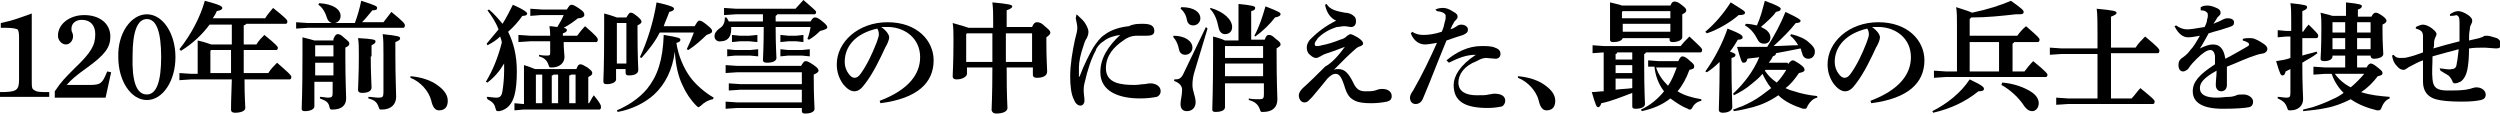
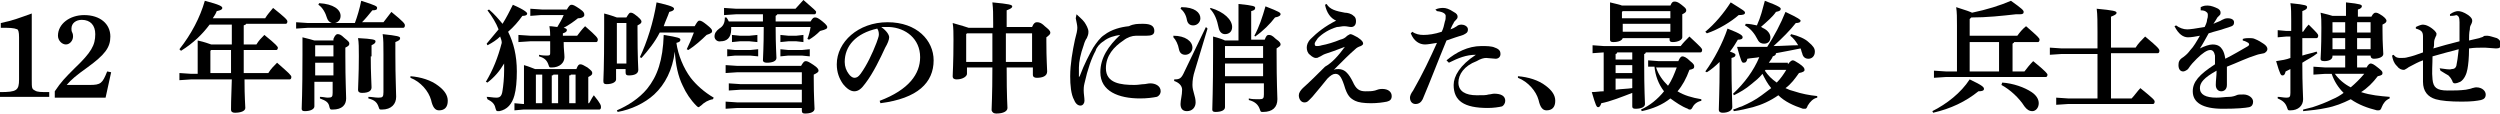
<svg xmlns="http://www.w3.org/2000/svg" version="1.1" id="レイヤー_1" x="0px" y="0px" width="314.9px" height="14.3px" viewBox="0 0 314.9 14.3" style="enable-background:new 0 0 314.9 14.3;" xml:space="preserve">
  <g>
    <path d="M4,10c0,1.1,0,1.2,0.4,1.4c0.3,0.2,0.7,0.2,1.8,0.2v0.6H0v-0.6c2.1,0,2.4-0.2,2.4-1.6V4.7c0-0.7-0.1-0.9-0.2-1   C1.7,3.5,1.2,3.5,0.1,3.5V2.9C1.6,2.6,2.6,2.2,4,1.7V10z" />
    <path d="M6.9,11.5c0.8-1.2,1.3-1.7,2.5-2.9c2.1-2,2.6-2.9,2.6-4.3c0-1.1-0.6-1.8-1.7-1.8C9.6,2.5,9,2.9,9,3.6c0,0.2,0,0.3,0.1,0.5   c0.1,0.2,0.1,0.4,0.1,0.5c0,0.5-0.4,1-0.9,1c-0.5,0-1-0.5-1-1.1c0-1.5,1.5-2.6,3.3-2.6c2,0,3.3,1.1,3.3,2.7c0,1.4-0.7,2.3-2.9,3.9   c-1.4,1-2,1.5-2.6,2.2h2.9c1.4,0,1.6-0.2,2.2-1.7L14,9.1l-0.7,3.2H6.9V11.5z" />
-     <path d="M18.5,1.8c2,0,3.6,2.4,3.6,5.4c0,3-1.6,5.4-3.6,5.4c-2,0-3.6-2.4-3.6-5.4C14.8,4.2,16.5,1.8,18.5,1.8z M18.5,11.9   c1.2,0,1.8-1.6,1.8-4.7c0-3.2-0.6-4.8-1.8-4.8c-1.2,0-1.8,1.6-1.8,4.6C16.6,10.3,17.2,11.9,18.5,11.9z" />
    <path d="M24.9,7.2c0-1.2,0-1.6,0-2.1c0.9,0.2,1.4,0.4,1.7,0.5h2.6V5V3.1h-2.8c-0.9,1.2-2,2.3-3.6,3.3l-0.2-0.2   c1.5-1.9,2.6-4,3.2-6.1C27.7,0.6,28,0.8,28,1c0,0.2-0.2,0.3-0.7,0.4C27.2,1.7,27,2,26.8,2.3h6.6c0.3-0.5,0.6-0.8,1-1.3   c1.5,1.2,1.8,1.5,1.8,1.7c0,0.2-0.1,0.3-0.2,0.3H31c0,0.1-0.1,0.1-0.3,0.2V5v0.6h1.6c0.3-0.5,0.6-0.8,1-1.2   c1.5,1.2,1.7,1.5,1.7,1.6c0,0.2-0.1,0.3-0.2,0.3h-4.1c0,1,0,1.9,0,2.9h3.1c0.3-0.5,0.7-0.9,1.1-1.3c1.6,1.4,1.8,1.6,1.8,1.8   c0,0.2-0.1,0.3-0.2,0.3h-5.7c0,2.4,0.1,3.2,0.1,3.6c0,0.4-0.6,0.6-1.3,0.6c-0.3,0-0.5-0.1-0.5-0.4c0-0.3,0-1.2,0.1-3.8h-5.1   l-1.5,0.1V9.2l1.5,0.1h0.8V7.2z M29.1,9.2c0-1,0-1.9,0-2.9h-2.5l-0.1,0.1v2.8H29.1z" />
    <path d="M41.8,2.9c-0.3-0.1-0.5-0.3-0.6-0.6c-0.2-0.7-0.6-1.4-1.1-1.7l0.1-0.2C42,0.5,42.9,1.2,42.9,2c0,0.5-0.3,0.8-0.7,0.9h2.5   c0.3-0.8,0.6-1.8,0.8-2.8c1.9,0.6,2,0.7,2,0.9c0,0.2-0.1,0.3-0.6,0.3c-0.4,0.5-0.9,1.1-1.3,1.5h2.7c0.3-0.4,0.6-0.8,1-1.3   c1.6,1.3,1.7,1.5,1.7,1.7c0,0.2-0.1,0.3-0.2,0.3h-12l-1.5,0.1V2.8l1.5,0.1H41.8z M42,4.9c0.2-0.5,0.4-0.6,0.5-0.6   c0.2,0,0.4,0,0.9,0.5C43.9,5.2,44,5.3,44,5.5c0,0.2-0.1,0.3-0.5,0.5v1c0,3.3,0.1,4.6,0.1,5.4c0,0.8-0.5,1.4-1.7,1.4   c-0.3,0-0.3,0-0.4-0.3c-0.1-0.6-0.4-0.8-1.2-1.1l0-0.2c0.4,0,0.7,0.1,1,0.1c0.5,0,0.6-0.1,0.6-0.6v-1.4h-2.3v3.1   c0,0.3-0.4,0.6-1.2,0.6c-0.3,0-0.4-0.1-0.4-0.3c0-0.3,0.1-1.9,0.1-6.8c0-0.7,0-1.5,0-2.2c0.8,0.2,1.2,0.3,1.5,0.4H42z M39.7,5.7   L39.7,5.7l0,1.4H42V5.7H39.7z M39.7,7.9v1.6H42V7.9H39.7z M46.7,7.1c0,2.3,0.1,3.3,0.1,3.9c0,0.4-0.3,0.7-1.2,0.7   c-0.3,0-0.5-0.1-0.5-0.4c0-0.6,0.1-1.8,0.1-4.2c0-1.1,0-1.7-0.1-2.3C47,4.9,47.3,5,47.3,5.2c0,0.2-0.1,0.3-0.5,0.5V7.1z M46.4,12.2   c0.5,0,0.8,0.1,1.3,0.1c0.5,0,0.6-0.1,0.6-0.7V6.8c0-1.2,0-1.8-0.1-2.5c1.9,0.2,2.2,0.3,2.2,0.5c0,0.2-0.1,0.3-0.6,0.5v1.5   c0,3.1,0.1,4.5,0.1,5.4c0,0.9-0.6,1.6-1.8,1.6c-0.3,0-0.3,0-0.4-0.3c-0.2-0.6-0.5-0.9-1.3-1.1L46.4,12.2z" />
    <path d="M51.7,9.6c1.3,0.1,2.6,0.5,3.5,1.2c0.8,0.6,1.2,1.2,1.2,1.9c0,0.8-0.4,1.2-1.1,1.2c-0.5,0-0.8-0.4-1-1.3   c-0.3-1.1-1.3-2.3-2.6-2.8L51.7,9.6z" />
    <path d="M61.3,12.2c0.4,0,0.8,0.1,1.2,0.1c0.4,0,0.7-0.1,0.8-0.9c0.1-0.6,0.2-1.6,0.2-2.5c0-0.3,0-0.6,0-0.9   c-0.6,1-1.2,1.7-2.1,2.4l-0.2-0.1c0.9-1.5,1.5-3,2-4.9c0-0.3-0.1-0.5-0.2-0.8C62.6,5,62,5.4,61.4,5.7l-0.1-0.2   c0.5-0.6,1-1.2,1.5-1.8c-0.3-0.8-0.8-1.6-1.4-2.4l0.2-0.1c0.7,0.6,1.2,1.2,1.7,1.8c0.5-0.8,0.9-1.6,1.3-2.4c1.6,0.7,1.8,1,1.8,1.1   c0,0.2-0.2,0.3-0.6,0.3c-0.5,0.7-1.1,1.4-1.8,2c0.7,1.4,1.1,3,1.1,5c0,1.2-0.1,2.3-0.3,3c-0.3,1.1-0.9,1.8-1.9,2   c-0.1,0-0.2,0-0.2,0c-0.2,0-0.2-0.1-0.3-0.4c-0.1-0.5-0.4-0.8-1-1.1L61.3,12.2z M66,10.1c0-0.8,0-1.3,0-1.9   c0.7,0.2,1.1,0.4,1.4,0.5h5.2c0.2-0.5,0.3-0.6,0.5-0.6c0.2,0,0.4,0.1,0.9,0.4c0.5,0.4,0.6,0.5,0.6,0.7c0,0.2-0.1,0.3-0.5,0.5V13   h0.1c0.2-0.3,0.3-0.6,0.6-1c0.9,1.1,0.9,1.3,0.9,1.5c0,0.2-0.1,0.3-0.2,0.3h-9.6l-1.1,0.1v-0.9l1.1,0.1H66V10.1z M71.4,1.2   c0.3-0.5,0.4-0.6,0.6-0.6c0.2,0,0.4,0.1,1,0.5s0.6,0.6,0.6,0.8c0,0.2-0.3,0.4-0.8,0.4c-0.5,0.4-1.2,0.9-1.8,1.2   c0.4,0.1,0.4,0.2,0.4,0.3c0,0.2-0.2,0.3-0.5,0.4v0.3h1.8c0.3-0.4,0.6-0.8,1-1.2c1.5,1.3,1.6,1.5,1.6,1.7c0,0.2-0.1,0.3-0.2,0.3   h-4.1c0,0.9,0.1,1.5,0.1,1.9c0,0.7-0.6,1.3-1.6,1.3c-0.3,0-0.3,0-0.4-0.3c-0.2-0.6-0.5-0.9-1.2-1.1l0-0.2C68.3,7,68.7,7,68.9,7   c0.4,0,0.4-0.1,0.4-0.4V5.2h-2.5l-1.5,0.1V4.4l1.5,0.1h2.5c0-0.3,0-0.6-0.1-1.2c0.4,0,0.8,0.1,1,0.1c0.3-0.5,0.6-1,0.8-1.5h-2.9   L66.8,2V1.1l1.5,0.1H71.4z M68.2,9.4h-0.7l0,0.1V13h0.8V9.4z M69.7,9.4c0,0.1-0.1,0.1-0.2,0.1V13h0.8V9.4H69.7z M72.5,9.4h-0.6   c0,0.1-0.1,0.1-0.2,0.1V13h0.8V9.4z" />
    <path d="M78.9,2.2c0.3-0.5,0.4-0.6,0.5-0.6c0.2,0,0.3,0,0.8,0.4c0.5,0.4,0.6,0.6,0.6,0.7c0,0.2-0.1,0.3-0.5,0.5v0.5   c0,3.8,0.1,4.7,0.1,5.1c0,0.5-0.5,0.7-1.2,0.7c-0.3,0-0.4-0.1-0.4-0.4V8.7h-1.2V10c0,0.3-0.4,0.6-1.2,0.6c-0.3,0-0.4-0.1-0.4-0.4   c0-0.4,0.1-1.3,0.1-6.7c0-0.8,0-1.3,0-1.8c0.8,0.2,1.3,0.4,1.6,0.5H78.9z M89.8,12.5c-0.6,0.1-1.1,0.4-1.5,0.8   c-0.2,0.1-0.2,0.2-0.3,0.2s-0.2-0.1-0.3-0.2c-0.7-0.7-1.3-1.6-1.7-2.5c-0.6-1.2-0.9-2.7-1-4.3c-0.3,2.3-1.2,4.1-2.6,5.4   c-1.2,1.1-2.9,1.9-4.6,2.2l-0.1-0.2c1.4-0.6,2.8-1.5,3.8-2.7c1.3-1.6,2-3.6,2.1-6.8c1.9,0.3,2.1,0.4,2.1,0.6c0,0.2-0.1,0.3-0.5,0.4   c0.2,1.5,0.9,3.2,1.8,4.4c0.7,0.9,1.7,1.8,2.9,2.5L89.8,12.5z M77.7,2.9L77.7,2.9l0,5.1h1.2V2.9H77.7z M83.1,4.1   c-0.6,1.2-1.5,2.3-2.3,3.2l-0.2-0.1c0.9-1.9,1.7-4.4,2.1-6.9c1.8,0.4,2.2,0.6,2.2,0.8c0,0.2-0.2,0.3-0.6,0.4   c-0.2,0.6-0.5,1.2-0.7,1.8h3.9c0.3-0.5,0.4-0.7,0.6-0.7c0.2,0,0.4,0.1,0.9,0.5c0.5,0.4,0.7,0.6,0.7,0.8c0,0.2-0.1,0.3-0.7,0.5   c-0.6,0.6-1.5,1.4-2.3,1.9l-0.2-0.1c0.3-0.6,0.6-1.3,0.9-2.1H83.1z" />
    <path d="M97.9,1.8c0,0.1-0.1,0.1-0.2,0.2v0.7h4.4c0.3-0.5,0.4-0.5,0.6-0.5c0.2,0,0.4,0.1,0.9,0.5c0.5,0.4,0.6,0.6,0.6,0.7   c0,0.2-0.1,0.3-0.9,0.5c-0.5,0.5-0.9,0.8-1.4,1.1l-0.2-0.1c0.2-0.5,0.3-0.9,0.4-1.5h-4.4c0,2.4,0.1,3.5,0.1,3.9   c0,0.4-0.5,0.6-1.2,0.6c-0.3,0-0.5-0.1-0.5-0.3c0-0.4,0.1-1.6,0.1-4.2h-4.1c0,0.1,0,0.2,0,0.3c0,1.1-0.6,1.5-1.3,1.5   C90.4,5.3,90,5,90,4.6c0-0.4,0.2-0.7,0.6-1c0.5-0.3,0.7-0.7,0.7-1.4l0.2,0c0.1,0.1,0.2,0.3,0.3,0.5h4.3V1.8h-3.4l-1.5,0.1V1   l1.5,0.1h7.5c0.3-0.3,0.7-0.8,1-1.1c1.4,1.2,1.6,1.4,1.6,1.5c0,0.2-0.1,0.3-0.2,0.3H97.9z M100.9,8.3c0.3-0.5,0.4-0.6,0.6-0.6   c0.2,0,0.4,0.1,1,0.5c0.6,0.4,0.6,0.6,0.6,0.7c0,0.2-0.2,0.3-0.6,0.5v0.5c0,2.3,0.1,3.5,0.1,3.8c0,0.4-0.5,0.6-1.2,0.6   c-0.3,0-0.4-0.1-0.4-0.4v-0.3h-8.1l-1.5,0.1v-0.9l1.5,0.1h8.1v-1.6h-7.7l-1.5,0.1v-0.9l1.5,0.1h7.7V9.1h-8.1l-1.5,0.1V8.2l1.5,0.1   H100.9z M92.6,6.3h1.9l1-0.1v0.9l-1-0.1h-1.9l-1,0.1V6.2L92.6,6.3z M93.2,4.5h1.2l1-0.1v0.9l-1-0.1h-1.2l-1,0.1V4.4L93.2,4.5z    M99.3,4.5h1l0.9-0.1v0.9l-0.9-0.1h-1l-1,0.1V4.4L99.3,4.5z M99.3,6.3h1.7l1-0.1v0.9l-1-0.1h-1.7l-1,0.1V6.2L99.3,6.3z" />
    <path d="M110.8,12.7c3.7-1.4,5.1-3.4,5.1-5.5c0-2.3-1.8-3.7-3.9-3.8c-0.4,0-0.7,0-1,0c0.7,0.5,1,1,1,1.3c0,0.3-0.2,0.8-0.5,1.3   c-0.6,1.3-1.5,3.2-2.5,4.5c-0.5,0.7-0.9,1-1.4,1c-0.5,0-1-0.4-1.4-0.9c-0.5-0.7-0.8-1.5-0.8-2.5c0-2.8,2.7-5.3,6.4-5.3   c3.7,0,5.8,2.3,5.8,4.8c0,2.8-2,4.8-6.7,5.4L110.8,12.7z M106.4,7.8c0,0.6,0.2,1.1,0.5,1.5c0.2,0.3,0.5,0.5,0.7,0.5   c0.3,0,0.5-0.1,0.8-0.5c0.8-1.1,1.5-2.6,2-3.9c0.1-0.3,0.3-0.8,0.3-1c0-0.2,0-0.5-0.2-0.8C107.8,4.2,106.4,5.8,106.4,7.8z" />
    <path d="M130,3.4c0.2-0.5,0.4-0.6,0.6-0.6c0.2,0,0.5,0,1,0.5c0.5,0.4,0.7,0.6,0.7,0.8c0,0.2-0.1,0.3-0.5,0.6v0.5   c0,2.3,0.1,3.4,0.1,3.8c0,0.6-0.6,0.8-1.3,0.8c-0.3,0-0.5-0.1-0.5-0.4V8.5h-3.3c0,3.9,0.1,4.8,0.1,5.1c0,0.4-0.5,0.7-1.4,0.7   c-0.3,0-0.5-0.1-0.6-0.4c0-0.5,0.1-1.7,0.1-5.4h-3.2v0.8c0,0.3-0.5,0.7-1.3,0.7c-0.3,0-0.5-0.1-0.5-0.4c0-0.4,0.1-1.6,0.1-4.6   c0-0.8,0-1.5-0.1-2.1c1.1,0.3,1.7,0.5,2,0.6h3.1V2.9c0-1.2,0-1.7-0.1-2.6c2.1,0.2,2.5,0.3,2.5,0.5c0,0.2-0.2,0.3-0.7,0.5v2.1H130z    M125,7.8c0-1.2,0-2.4,0-3.6h-3.2l-0.1,0.1v3.5H125z M126.7,4.2c0,1.2,0,2.4,0,3.6h3.3V4.2H126.7z" />
    <path d="M135.6,1.8c0.4,0.4,0.7,0.6,1,1c0.2,0.3,0.5,0.8,0.5,1.2c0,0.4-0.1,0.5-0.2,0.8c-0.1,0.1-0.3,0.5-0.4,0.9   c-0.4,1.1-0.6,2.1-0.6,2.8c0,0.4,0,0.8,0,1.1c0,0.1,0,0.1,0,0.1c0,0,0,0,0.1-0.1c0.6-1.6,1.2-2.7,1.7-3.6c0.4-0.6,0.9-1.3,1.4-1.6   c0.9-0.7,2.1-1,3.1-1.1C142.8,3,143.3,3,144,3c1,0,1.4,0.3,1.4,0.9c0,0.5-0.4,0.6-1,0.6c-0.5,0-1,0-1.3,0c-0.5,0-1.1,0.2-1.6,0.6   c-1.2,0.8-2.2,1.9-2.2,3.5c0,1.9,1.9,2.1,3.6,2.1c0.5,0,0.9-0.1,1.2-0.1c0.2,0,0.5-0.1,0.8-0.1c0.6,0,1.3,0.3,1.3,1   c0,0.3-0.2,0.6-0.5,0.7c-0.5,0.1-1.2,0.2-2.1,0.2c-2.7,0-5-0.9-5-3.3c0-1.8,1-3.3,2.5-4.7c-0.7,0.1-1.5,0.3-2.1,0.8   c-0.5,0.3-0.9,0.8-1,1.2c-0.5,0.9-1,2.3-1.4,4.1c-0.1,0.4-0.1,0.7-0.1,0.9c0,0.4,0.1,0.9,0.1,1.3c0,0.3-0.2,0.6-0.5,0.6   c-0.3,0-0.6-0.2-0.8-0.7c-0.4-0.7-0.5-1.9-0.5-3c0-1.5,0.3-3.2,0.6-4.6c0.2-0.7,0.3-1.2,0.3-1.5c0-0.3-0.1-0.7-0.2-1.2L135.6,1.8z" />
    <path d="M147.8,4.5c1.5,0,2.4,0.7,2.4,1.5c0,0.5-0.4,0.9-0.9,0.9c-0.4,0-0.7-0.2-0.8-0.7c-0.1-0.6-0.4-1.2-0.7-1.5L147.8,4.5z    M152.1,3.6l-1.6,5.3c-0.2,0.6-0.3,1.2-0.3,1.8c0,0.8,0.4,1.4,0.4,2.2c0,0.6-0.4,1.1-1.1,1.1c-0.6,0-0.8-0.4-0.8-0.9   c0-0.5,0.2-1.1,0.2-1.8c0-0.5-0.4-0.9-1-1.1l0-0.2c0.7,0,0.9-0.1,1.3-1l2.7-5.6L152.1,3.6z M148.8,0.9c1.7,0,2.4,0.7,2.4,1.4   c0,0.5-0.4,0.9-0.9,0.9c-0.4,0-0.7-0.2-0.8-0.7c-0.1-0.6-0.4-1.1-0.8-1.4L148.8,0.9z M152.5,1c1.7,0.5,2.7,1.5,2.7,2.4   c0,0.6-0.4,0.9-0.9,0.9c-0.4,0-0.7-0.3-0.8-0.8c-0.2-1-0.5-1.8-1.1-2.4L152.5,1z M154.3,10.4v3.1c0,0.4-0.5,0.6-1.2,0.6   c-0.3,0-0.4-0.1-0.4-0.3c0-0.5,0.1-2.4,0.1-7.2c0-0.8,0-1.4,0-2c0.8,0.2,1.3,0.4,1.5,0.5h1.7V2.4c0-0.8,0-1.3,0-1.9   c2,0.2,2.1,0.3,2.1,0.5s-0.1,0.3-0.5,0.4V5h1.7c0.2-0.5,0.3-0.6,0.5-0.6c0.2,0,0.4,0,0.9,0.5c0.6,0.4,0.6,0.6,0.6,0.7   c0,0.2-0.2,0.3-0.5,0.5v0.5c0,4,0.1,5.4,0.1,5.9c0,1-0.6,1.6-1.8,1.6c-0.3,0-0.3,0-0.4-0.3c-0.2-0.6-0.6-1-1.4-1.2l0-0.2   c0.4,0.1,0.8,0.1,1.3,0.1c0.5,0,0.6-0.1,0.6-0.6v-1.4H154.3z M159.1,5.8h-4.8l0,0v1.5h4.8V5.8z M159.1,8h-4.8v1.6h4.8V8z M158,4.5   c0.6-1.1,1-2.3,1.4-3.7c1.8,0.7,1.9,0.8,1.9,1c0,0.1-0.1,0.3-0.7,0.4c-0.6,0.8-1.5,1.7-2.5,2.4L158,4.5z" />
    <path d="M169.4,5.9c-1,0.4-1.9,0.7-2.5,0.9c-0.3,0.1-0.5,0.3-0.8,0.4c-0.1,0.1-0.3,0.1-0.4,0.1c-0.1,0-0.4-0.1-0.7-0.4   c-0.3-0.2-0.4-0.6-0.4-0.9c0-0.3,0.1-0.7,0.5-1.1c0.8-0.8,1.8-1.6,3.2-2.3c-0.7-0.3-1.2-1-1.4-2l0.2-0.1c0.4,0.7,1.2,0.9,2.3,1.1   c0.3,0,0.8,0.1,1.1,0.4c0.3,0.2,0.3,0.5,0.3,0.7c0,0.5-0.3,0.7-0.6,0.7c-0.3,0-0.5-0.1-0.9-0.1c-0.3,0-0.6,0.1-0.9,0.1   c-1,0.3-1.8,0.8-2.4,1.4c-0.3,0.4-0.4,0.6-0.4,0.7c0,0.3,0.1,0.3,0.3,0.3c0.1,0,0.3,0,0.6-0.1c0.6-0.1,1.6-0.4,2.3-0.7   c0.4-0.1,0.6-0.2,0.9-0.5c0.2-0.1,0.3-0.2,0.4-0.2c0.2,0,0.5,0.2,0.9,0.4c0.6,0.4,0.7,0.6,0.7,0.8c0,0.1-0.1,0.2-0.3,0.3   c-0.3,0.1-0.5,0.2-0.7,0.4c-0.7,0.6-1.5,1.4-2.7,2.6c0.2-0.1,0.4-0.1,0.6-0.1c0.8,0,1.3,0.6,1.8,1.6c0.4,0.9,0.8,1.2,1.6,1.2   c0.5,0,0.8,0,1.2-0.1c0.3-0.1,0.5-0.2,0.9-0.2c0.8,0,1.2,0.4,1.2,0.9c0,0.4-0.2,0.6-0.6,0.7c-0.5,0.1-1.2,0.2-2,0.2   c-0.9,0-1.6-0.1-2-0.3c-0.6-0.3-1-0.6-1.4-2c-0.4-1.2-0.7-1.4-1.1-1.4c-0.3,0-0.6,0.2-1,0.6c-0.5,0.6-1.2,1.5-1.9,2.3   c-0.5,0.5-0.6,0.7-1,0.7c-0.4,0-0.7-0.4-0.7-0.9c0-0.3,0.2-0.6,0.5-0.9c1-0.9,1.7-1.6,2.8-2.7C167.8,7.9,168.6,7,169.4,5.9   L169.4,5.9z" />
    <path d="M180.8,1.2c0.4-0.2,0.8-0.2,1-0.2c0.3,0,0.7,0.1,1.3,0.5c0.4,0.2,0.5,0.4,0.5,0.6c0,0.2-0.1,0.3-0.2,0.4   c-0.1,0.1-0.3,0.3-0.3,0.4c-0.2,0.3-0.3,0.6-0.4,0.8c0.3-0.1,0.5-0.2,0.8-0.4c0.1-0.1,0.3-0.2,0.6-0.2c0.3,0,0.8,0.2,0.8,0.6   c0,0.4-0.2,0.5-0.6,0.7c-0.6,0.2-1.3,0.4-2.1,0.7c-1.2,2.9-1.9,4.8-3,7.4c-0.2,0.4-0.5,0.6-0.9,0.6c-0.4,0-0.7-0.3-0.7-0.8   c0-0.2,0.1-0.5,0.4-0.9c1.2-2.1,2.1-4,3-6c-0.6,0.1-1.2,0.2-1.5,0.2c-0.7,0-1.4-0.4-1.8-1.4l0.2-0.2c0.4,0.3,0.9,0.4,1.4,0.4   c0.6,0,1.4-0.1,2.3-0.4c0.2-0.4,0.3-0.8,0.4-1.3c0.1-0.2,0.1-0.5,0.1-0.7c0-0.2-0.2-0.5-1.1-0.6L180.8,1.2z M182.2,7.6   c1.2-1,2.7-1.8,4.4-1.8c0.6,0,1.3,0,1.7,0.2c0.6,0.2,0.7,0.5,0.7,0.8c0,0.4-0.3,0.6-0.6,0.6c-0.3,0-0.9-0.1-1.2-0.1   c-0.3,0-0.7,0.1-1.2,0.4c-1.6,0.6-2.3,1.7-2.3,2.7c0,1.1,0.9,1.6,2.3,1.6c0.9,0,1.2,0,1.5-0.1c0.2,0,0.5-0.1,0.7-0.1   c0.9,0,1.4,0.3,1.4,0.9c0,0.3-0.2,0.6-0.4,0.7c-0.4,0.1-1.1,0.2-1.8,0.2c-3,0-4.3-0.9-4.3-2.9c0-1.1,0.8-2.5,2.8-3.8   c-1.2,0-2.2,0.4-3.4,1L182.2,7.6z" />
    <path d="M191.2,9.6c1.3,0.1,2.6,0.5,3.5,1.2c0.8,0.6,1.2,1.2,1.2,1.9c0,0.8-0.4,1.2-1.1,1.2c-0.5,0-0.8-0.4-1-1.3   c-0.3-1.1-1.3-2.3-2.6-2.8L191.2,9.6z" />
    <path d="M202,6.6l-1.4,0.1V5.7l1.4,0.1h9.7c0.3-0.4,0.7-0.8,1.1-1.2c1.5,1.4,1.6,1.5,1.6,1.7c0,0.2-0.1,0.3-0.2,0.3h-6.9   c0,0.1-0.1,0.2-0.2,0.2v1c0,3.8,0.1,4.8,0.1,5.3c0,0.4-0.5,0.6-1.2,0.6c-0.3,0-0.4-0.1-0.4-0.3v-1.7c-1.3,0.5-2.8,1.1-3.9,1.3   c-0.1,0.3-0.2,0.5-0.4,0.5c-0.2,0-0.3-0.2-0.8-1.9c0.5,0,1-0.1,1.5-0.1L202,6.6L202,6.6z M204.4,4.8c-0.1,0.3-0.5,0.5-1.2,0.5   c-0.3,0-0.4-0.1-0.4-0.3c0-0.5,0-1.4,0-3c0-0.6,0-1.1,0-1.7c0.8,0.2,1.3,0.3,1.5,0.4h6.1c0.2-0.5,0.4-0.5,0.5-0.5   c0.2,0,0.4,0,0.9,0.4c0.5,0.4,0.6,0.5,0.6,0.7c0,0.2-0.1,0.3-0.5,0.5v0.4c0,1.5,0,2.1,0,2.5c0,0.3-0.5,0.6-1.2,0.6   c-0.3,0-0.4-0.1-0.4-0.3V4.8H204.4z M203.7,6.6c0,0.1-0.1,0.2-0.2,0.2v0.7h2.1V6.6H203.7z M203.5,8.2v1h2.1v-1H203.5z M203.5,9.9   v1.4c0.7-0.1,1.4-0.1,2.1-0.2V9.9H203.5z M210.4,2.3V1.4h-6l-0.1,0.1v0.8H210.4z M204.4,4h6v-1h-6V4z M211.4,7.7   c0.2-0.5,0.4-0.6,0.5-0.6c0.2,0,0.5,0.1,1,0.6c0.5,0.4,0.5,0.5,0.5,0.7c0,0.2-0.1,0.3-0.6,0.4c-0.4,1.1-0.9,2-1.5,2.7   c0.8,0.5,1.8,0.8,3,1l0,0.2c-0.5,0.1-0.9,0.4-1.1,0.8c-0.1,0.2-0.2,0.3-0.3,0.3c-0.1,0-0.2,0-0.3-0.1c-0.8-0.3-1.5-0.8-2.2-1.3   c-1,0.8-2.2,1.3-3.6,1.6l-0.1-0.2c1.1-0.5,2.1-1.3,2.9-2.3c-0.7-0.9-1.1-2-1.2-3.1l-0.8,0V7.6l1.3,0.1H211.4z M208.6,8.5   c0.3,0.9,0.8,1.6,1.5,2.3c0.5-0.7,0.8-1.5,1.1-2.3h-2.5L208.6,8.5z" />
    <path d="M214.8,9c1.1-1.5,2.2-3.6,2.8-5.4c1.8,0.7,1.9,0.9,1.9,1.1c0,0.2-0.2,0.3-0.6,0.3c-0.3,0.5-0.6,1-1,1.5   c0.6,0.2,0.7,0.3,0.7,0.4c0,0.2-0.1,0.3-0.5,0.4v1c0,2.8,0.1,4.6,0.1,5.2c0,0.4-0.5,0.7-1.2,0.7c-0.3,0-0.5-0.1-0.5-0.4   c0-0.6,0.1-2.4,0.1-5.5V7.8c-0.5,0.5-1.1,1-1.6,1.3L214.8,9z M214.8,4c1.2-1,2.3-2.3,3.2-3.7c1.6,1,1.8,1.1,1.8,1.3   c0,0.2-0.2,0.3-0.8,0.3c-0.9,0.8-2.5,1.8-4,2.3L214.8,4z M225.2,8.1c0.3-0.4,0.5-0.5,0.6-0.5c0.2,0,0.3,0.1,0.8,0.4   c0.6,0.4,0.7,0.6,0.7,0.8c0,0.2-0.2,0.3-0.7,0.4c-0.5,0.7-1,1.4-1.7,1.9c0.4,0.2,0.7,0.3,1.1,0.4c0.9,0.3,1.9,0.5,2.9,0.6l0,0.2   c-0.5,0.1-0.9,0.5-1.2,1c-0.1,0.3-0.2,0.4-0.3,0.4c-0.1,0-0.2,0-0.3,0c-1.2-0.4-2.3-0.9-3.1-1.7c-1,0.7-2.1,1.2-3.2,1.5   c-0.8,0.2-1.6,0.4-2.4,0.5l-0.1-0.2c0.4-0.1,0.7-0.3,1.1-0.4c0.9-0.4,1.7-0.8,2.5-1.4c0.4-0.3,0.8-0.6,1.2-0.9   c-0.5-0.6-0.8-1.2-1.1-1.8c-0.4,0.5-0.9,0.9-1.4,1.3c-0.7,0.6-1.4,1-2.2,1.4l-0.1-0.2c1.4-1.3,2.6-2.9,3.3-4.6   c-0.5,0.1-1,0.1-1.5,0.2c-0.1,0.4-0.2,0.5-0.5,0.5c-0.2,0-0.3-0.2-0.8-2c1.4,0,2.6,0,3.8,0c0.9-1.4,1.7-2.9,2.3-4.4   c1.7,0.8,1.9,1,1.9,1.1c0,0.2-0.2,0.3-0.6,0.3c-0.7,0.9-1.7,1.9-2.8,2.9c1,0,2.1-0.1,3.1-0.1c-0.3-0.5-0.6-0.9-1-1.2l0.1-0.2   c0.9,0.2,1.8,0.6,2.2,1c0.6,0.5,0.8,0.8,0.8,1.2c0,0.6-0.4,0.9-0.8,0.9c-0.4,0-0.7-0.2-0.8-0.7c-0.1-0.2-0.1-0.4-0.2-0.6   c-1,0.2-2,0.4-3.1,0.6c0,0.2-0.1,0.3-0.4,0.4c-0.1,0.3-0.3,0.5-0.5,0.8H225.2z M219.9,3c0.5,0,0.9,0.1,1.4,0.2c0.5-1.1,0.7-2,1-3.1   c1.9,0.7,2,0.9,2,1c0,0.2-0.1,0.3-0.6,0.4c-0.4,0.6-1.1,1.2-1.9,1.9c0,0,0.1,0,0.2,0.1c0.7,0.3,1,0.8,1,1.2c0,0.5-0.3,0.8-0.8,0.8   c-0.3,0-0.6-0.1-0.8-0.5c-0.4-0.8-0.9-1.4-1.6-1.8L219.9,3z M222.4,8.8c0,0-0.1,0.1-0.1,0.1c0.4,0.6,0.9,1.1,1.5,1.5   c0.5-0.5,0.9-1.1,1.2-1.6H222.4z" />
-     <path d="M235.6,12.7c3.7-1.4,5.1-3.4,5.1-5.5c0-2.3-1.8-3.7-3.9-3.8c-0.4,0-0.7,0-1,0c0.7,0.5,1,1,1,1.3c0,0.3-0.2,0.8-0.5,1.3   c-0.6,1.3-1.5,3.2-2.5,4.5c-0.5,0.7-0.9,1-1.4,1c-0.5,0-1-0.4-1.4-0.9c-0.5-0.7-0.8-1.5-0.8-2.5c0-2.8,2.7-5.3,6.4-5.3   c3.7,0,5.8,2.3,5.8,4.8c0,2.8-2,4.8-6.7,5.4L235.6,12.7z M231.1,7.8c0,0.6,0.2,1.1,0.5,1.5c0.2,0.3,0.5,0.5,0.7,0.5   c0.3,0,0.5-0.1,0.8-0.5c0.8-1.1,1.5-2.6,2-3.9c0.1-0.3,0.3-0.8,0.3-1c0-0.2,0-0.5-0.2-0.8C232.6,4.2,231.1,5.8,231.1,7.8z" />
    <path d="M243.4,14c1.8-0.9,3.6-2.3,4.7-4c1.7,0.8,1.8,1,1.8,1.2c0,0.2-0.2,0.3-0.7,0.3c-1.6,1.3-3.5,2.2-5.7,2.7L243.4,14z    M253.7,5.3c0,0.1-0.1,0.1-0.2,0.2v3.5h1.5c0.3-0.4,0.7-0.9,1.1-1.3c1.6,1.3,1.8,1.6,1.8,1.7c0,0.2-0.1,0.3-0.2,0.3h-12.6l-1.5,0.1   V8.9l1.5,0.1h1.4V3.2c0-1,0-1.6-0.1-2.3c1.3,0.4,1.8,0.6,2,0.7c1.9-0.4,3.5-0.9,4.9-1.5c1.4,1,1.6,1.2,1.6,1.4   c0,0.2-0.1,0.3-0.5,0.3c-0.1,0-0.3,0-0.5,0c-1.8,0.2-3.6,0.4-5.6,0.4l-0.2,0.2v2.1h6c0.3-0.4,0.6-0.8,1.1-1.2   c1.5,1.3,1.7,1.5,1.7,1.7c0,0.2-0.1,0.3-0.2,0.3H253.7z M248.1,5.3v3.7h3.7V5.3H248.1z M252.2,10.4c1.4,0.1,2.8,0.6,3.7,1.2   c0.6,0.4,0.9,0.9,0.9,1.4c0,0.6-0.4,1-0.8,1c-0.4,0-0.7-0.2-1-0.6c-0.7-1.1-1.8-2.1-2.9-2.7L252.2,10.4z" />
    <path d="M264.2,6.8h-4.5l-1.5,0.1V6l1.5,0.1h4.5V4c0-1,0-2.2-0.1-2.9c2.1,0.2,2.5,0.3,2.5,0.5s-0.2,0.3-0.7,0.5v3.9h3.1   c0.3-0.5,0.8-1,1.2-1.4c1.7,1.4,1.8,1.6,1.8,1.8c0,0.2-0.1,0.3-0.2,0.3h-5.9v5.7h2.6c0.3-0.3,0.8-1,1.1-1.3   c1.6,1.3,1.8,1.5,1.8,1.7c0,0.2-0.1,0.3-0.2,0.3h-10.7l-1.5,0.1v-0.9l1.5,0.1h3.7V6.8z" />
    <path d="M282.5,4.9c0.3-0.1,0.6-0.1,0.8-0.1c0.2,0,0.5,0,0.7,0.1c0.5,0.2,0.8,0.4,1.1,0.6c0.3,0.2,0.5,0.4,0.5,0.7   c0,0.2-0.2,0.4-0.4,0.5c-0.4,0.1-0.6,0.1-0.9,0.2c-1.3,0.4-2.5,1-3.8,1.5c0,1,0,1.8,0,2.3c0,0.6-0.4,0.8-0.7,0.8   c-0.4,0-0.7-0.3-0.7-0.8c0-0.6,0.1-1.1,0.1-1.8c-1.6,0.9-2.1,1.5-2.1,2.2c0,0.8,0.7,1.2,2.1,1.2c0.6,0,1.1-0.1,1.6-0.1   c0.3,0,0.7-0.1,0.9-0.2c0.2-0.1,0.4-0.1,0.9-0.1c0.6,0,1.2,0.4,1.2,0.9c0,0.3-0.1,0.6-0.5,0.7c-0.5,0.1-1.5,0.2-3.3,0.2   c-2.6,0-3.8-0.8-3.8-2.2c0-1.2,0.8-2.1,2.8-3.4c0-0.5,0-0.8,0-1.1c-0.1-0.5-0.3-0.7-0.6-0.7c-0.4,0-1,0.4-1.7,1.1   c-0.4,0.4-0.7,0.7-1.1,1.3C275.5,8.8,275.2,9,275,9c-0.3,0-0.6-0.2-0.6-0.8c0-0.4,0.1-0.7,0.6-1c0.4-0.3,0.6-0.5,0.9-0.9   c0.4-0.4,0.8-1.1,1.2-1.8c-0.5,0.1-1.1,0.2-1.5,0.2c-0.6,0-1.2-0.4-1.7-1.4l0.2-0.1c0.4,0.3,0.9,0.5,1.4,0.5c0.3,0,1.1-0.1,2.2-0.3   c0.2-0.4,0.3-0.7,0.3-0.9c0.1-0.3,0.1-0.4,0.1-0.6c0-0.1,0-0.3-0.2-0.4c-0.1-0.1-0.3-0.2-0.7-0.2V0.9c0.4-0.2,0.6-0.2,0.9-0.2   c0.4,0,0.9,0.2,1.3,0.4c0.3,0.2,0.3,0.4,0.3,0.5c0,0.1,0,0.2-0.1,0.3c-0.1,0.1-0.2,0.2-0.3,0.3c-0.1,0.2-0.3,0.5-0.5,0.8   c0.4-0.2,0.8-0.3,1.1-0.5c0.2-0.1,0.4-0.2,0.7-0.2c0.5,0,0.8,0.2,0.8,0.5c0,0.3-0.1,0.4-0.3,0.5c-0.3,0.1-0.5,0.2-0.9,0.3   c-0.5,0.2-1.1,0.3-2,0.6c-0.4,0.7-0.7,1.3-1.1,1.9c0.6-0.3,1.2-0.5,1.6-0.5c0.7,0,1,0.3,1.2,0.6c0.2,0.3,0.3,0.6,0.4,1.2   c1-0.5,2-1.1,2.7-1.5c0.2-0.1,0.3-0.2,0.3-0.3c0-0.1-0.1-0.2-0.1-0.2c-0.2-0.1-0.3-0.2-0.7-0.3L282.5,4.9z" />
    <path d="M290,4.6c0,0.8,0,1.6,0,2.4c0.6-0.2,1.2-0.3,1.8-0.5l0.1,0.2c-0.6,0.5-1.3,0.8-1.9,1.2c0,3.1,0.1,3.9,0.1,4.6   c0,0.8-0.6,1.4-1.6,1.4c-0.3,0-0.3,0-0.4-0.3c-0.2-0.6-0.5-0.9-1.2-1.2l0-0.2c0.4,0,0.7,0.1,1.1,0.1c0.4,0,0.5-0.1,0.5-0.6v-3   c-0.2,0.1-0.4,0.2-0.6,0.3c-0.1,0.4-0.2,0.5-0.4,0.5c-0.2,0-0.3-0.1-0.8-1.8c0.7-0.1,1.3-0.2,1.8-0.4V4.6H288l-1.1,0.1V3.8l1.1,0.1   h0.6V2.6c0-0.9,0-1.6-0.1-2.2c2,0.2,2.1,0.3,2.1,0.5s-0.1,0.3-0.6,0.5v1.3v1.3h0.1c0.2-0.3,0.4-0.6,0.7-0.9   c1.1,1.1,1.2,1.2,1.2,1.4c0,0.2-0.1,0.3-0.2,0.3H290z M298.1,8.5c0.2-0.4,0.4-0.5,0.5-0.5c0.2,0,0.4,0.1,0.9,0.5   c0.5,0.4,0.6,0.5,0.6,0.7c0,0.2-0.1,0.3-0.6,0.4c-0.6,0.8-1.3,1.5-2.1,2c1.2,0.4,2.4,0.5,3.6,0.6l0,0.2c-0.5,0.2-0.8,0.6-1,1.1   c-0.1,0.3-0.2,0.4-0.4,0.4c-0.1,0-0.1,0-0.2,0c-1.2-0.3-2.3-0.7-3.3-1.4c-1,0.5-2,0.9-3.1,1.1c-0.9,0.2-1.9,0.3-2.9,0.4l0-0.2   c0.4-0.1,0.8-0.2,1.2-0.3c0.9-0.3,1.7-0.6,2.5-1c0.5-0.2,1-0.5,1.4-0.8c-0.7-0.7-1.2-1.5-1.5-2.4h-0.8l-1.5,0.1V8.4l1.5,0.1h2.5V7   h-1.6v0.1c0,0.4-0.5,0.6-1,0.6c-0.4,0-0.5-0.1-0.5-0.3s0.1-1.2,0.1-3.9c0-0.8,0-1.3-0.1-1.9c0.8,0.2,1.2,0.3,1.5,0.4h1.7   c0-0.7,0-1.2,0-1.7c1.9,0.2,2,0.3,2,0.5c0,0.1-0.1,0.3-0.5,0.4v0.9h1.7c0.2-0.4,0.4-0.5,0.5-0.5c0.2,0,0.3,0,0.9,0.4   c0.4,0.3,0.5,0.5,0.5,0.6c0,0.2-0.1,0.3-0.5,0.5v0.7c0,1.8,0.1,2.6,0.1,3c0,0.4-0.6,0.6-1.2,0.6c-0.2,0-0.4-0.1-0.4-0.4V7h-1.7v1.5   H298.1z M295.4,2.8h-1.6l0,0.1v1.2h1.6V2.8z M295.4,4.8h-1.6v1.4h1.6V4.8z M294.1,9.3c0.5,0.7,1.2,1.3,2,1.7   c0.6-0.5,1.2-1.1,1.7-1.7H294.1z M298.6,4.1V2.8h-1.7v1.3H298.6z M298.6,6.2V4.8h-1.7v1.4H298.6z" />
    <path d="M307.3,8.6c0.7,0.1,1.3,0.2,1.5,0.1c0.3,0,0.5-0.1,0.6-0.4c0.1-0.5,0.2-1.1,0.3-2.1c-1.2,0.3-2.2,0.6-3.3,0.9   c0,1-0.1,2,0,2.9c0.1,1,0.5,1.4,1.9,1.4c0.9,0,1.5,0,2.3-0.1c0.4-0.1,0.6-0.1,0.8-0.2c0.1,0,0.3-0.1,0.5-0.1c0.8,0,1.2,0.5,1.2,0.9   c0,0.4-0.2,0.6-0.6,0.7c-0.5,0.1-1.1,0.2-2.4,0.2c-1.5,0-2.6-0.1-3.3-0.3c-1-0.3-1.6-1-1.6-2.2c0-0.9,0-1.6,0-2.7   c-0.6,0.2-1.1,0.5-1.5,0.7c-0.2,0.1-0.4,0.2-0.5,0.3c-0.2,0.1-0.3,0.2-0.4,0.2c-0.3,0-0.6-0.1-0.9-0.5c-0.4-0.4-0.5-0.8-0.6-1.3   l0.2-0.1c0.3,0.4,0.6,0.4,0.9,0.4c0.3,0,0.6,0,0.9-0.1c0.5-0.1,1.1-0.3,1.9-0.6c0-0.6,0-1.2,0-2c0-0.6-0.2-0.8-0.9-1l0-0.2   c0.4-0.2,0.7-0.3,0.9-0.3c0.3,0,0.9,0.2,1.5,0.8c0.1,0.1,0.2,0.3,0.2,0.3c0,0.1,0,0.3-0.1,0.4c-0.1,0.2-0.2,0.5-0.2,0.7   c0,0.3,0,0.6-0.1,0.8c1-0.3,2.1-0.6,3.3-0.9c0-0.9,0-1.6,0-2.4c0-0.6-0.1-0.8-0.4-0.9C309.1,2,308.8,2,308.6,2l0-0.2   c0.4-0.3,0.8-0.4,1-0.4c0.3,0,0.7,0.1,1.3,0.5c0.4,0.3,0.5,0.5,0.5,0.7c0,0.1,0,0.2-0.1,0.4c-0.1,0.2-0.2,0.3-0.2,0.7   c-0.1,0.4-0.1,1-0.1,1.4c0.4-0.1,0.9-0.2,1.3-0.3c0.2-0.1,0.4-0.1,0.5-0.2c0.1-0.1,0.2-0.1,0.5-0.1c0.3,0,0.8,0.2,1.2,0.3   c0.4,0.2,0.5,0.5,0.5,0.8c0,0.4-0.2,0.5-0.6,0.5c-0.3,0-1.1-0.1-1.4-0.1c-0.8,0-1.3,0-2,0.1c0,1.2-0.1,2.1-0.2,2.6   c-0.1,0.6-0.4,1.3-0.9,1.6c-0.2,0.1-0.5,0.2-0.7,0.2c-0.2,0-0.3-0.2-0.3-0.3c-0.1-0.2-0.2-0.4-0.5-0.7c-0.2-0.1-0.5-0.3-1-0.6   L307.3,8.6z" />
  </g>
</svg>